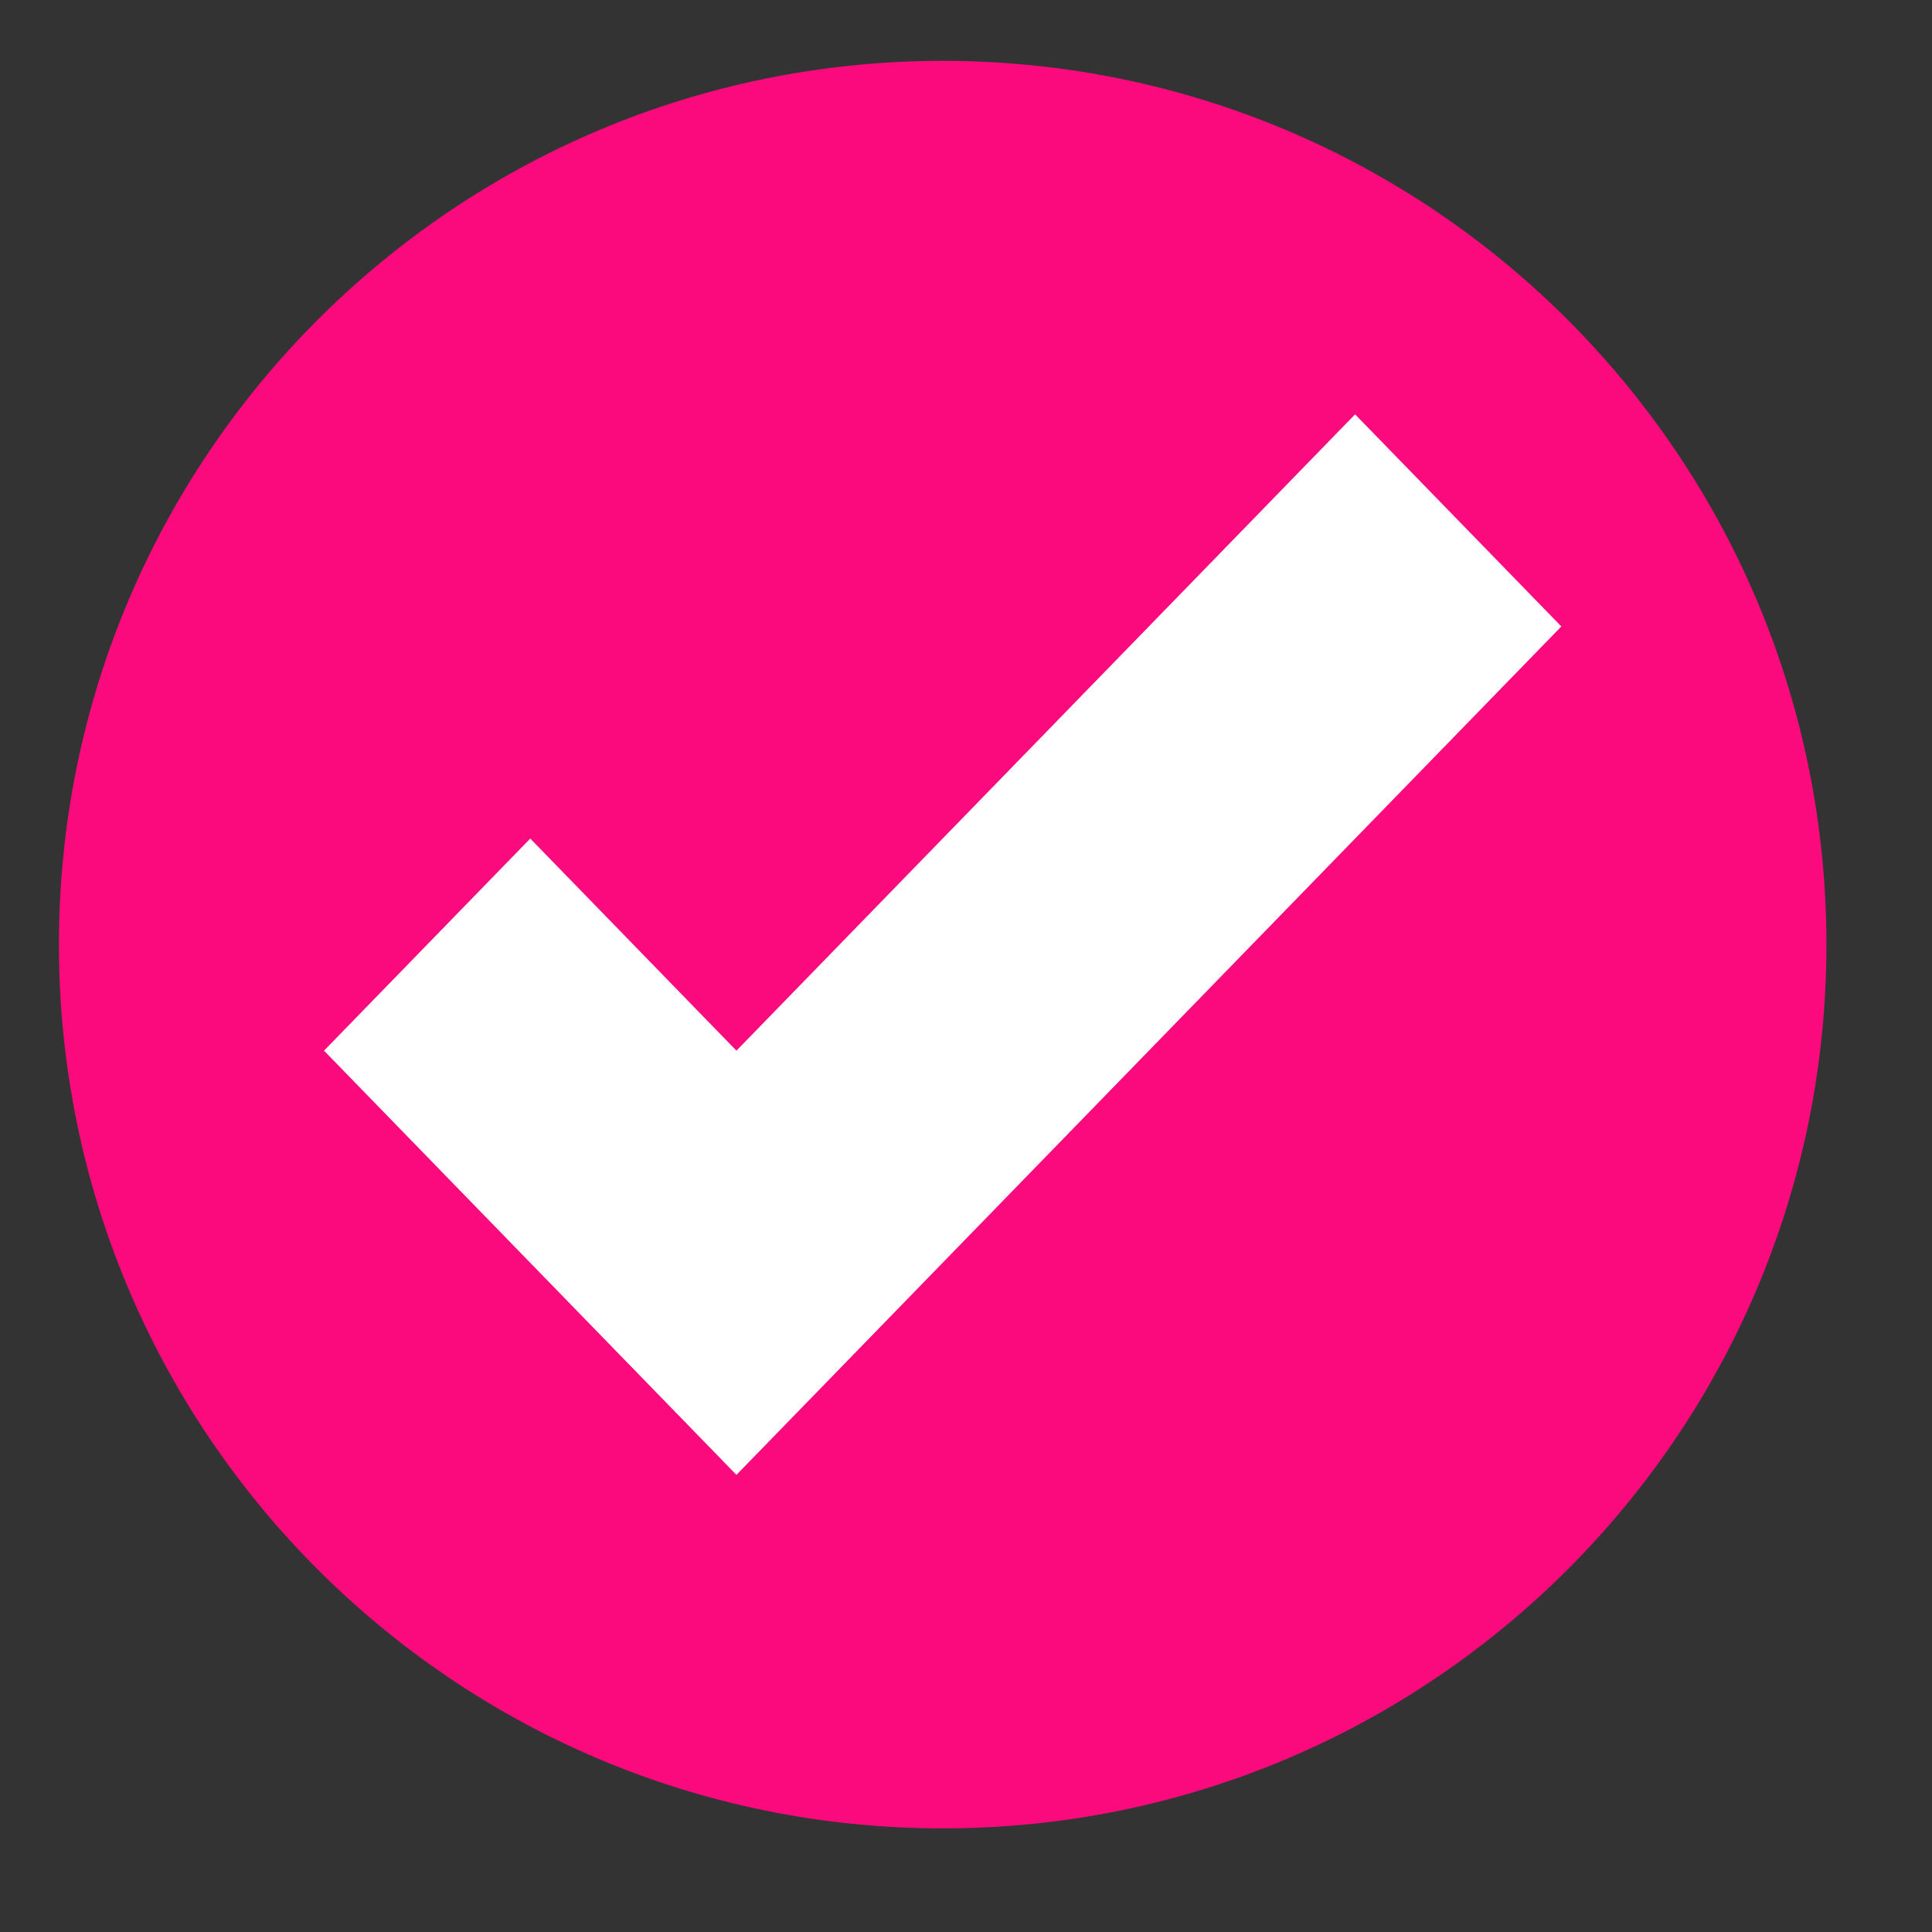
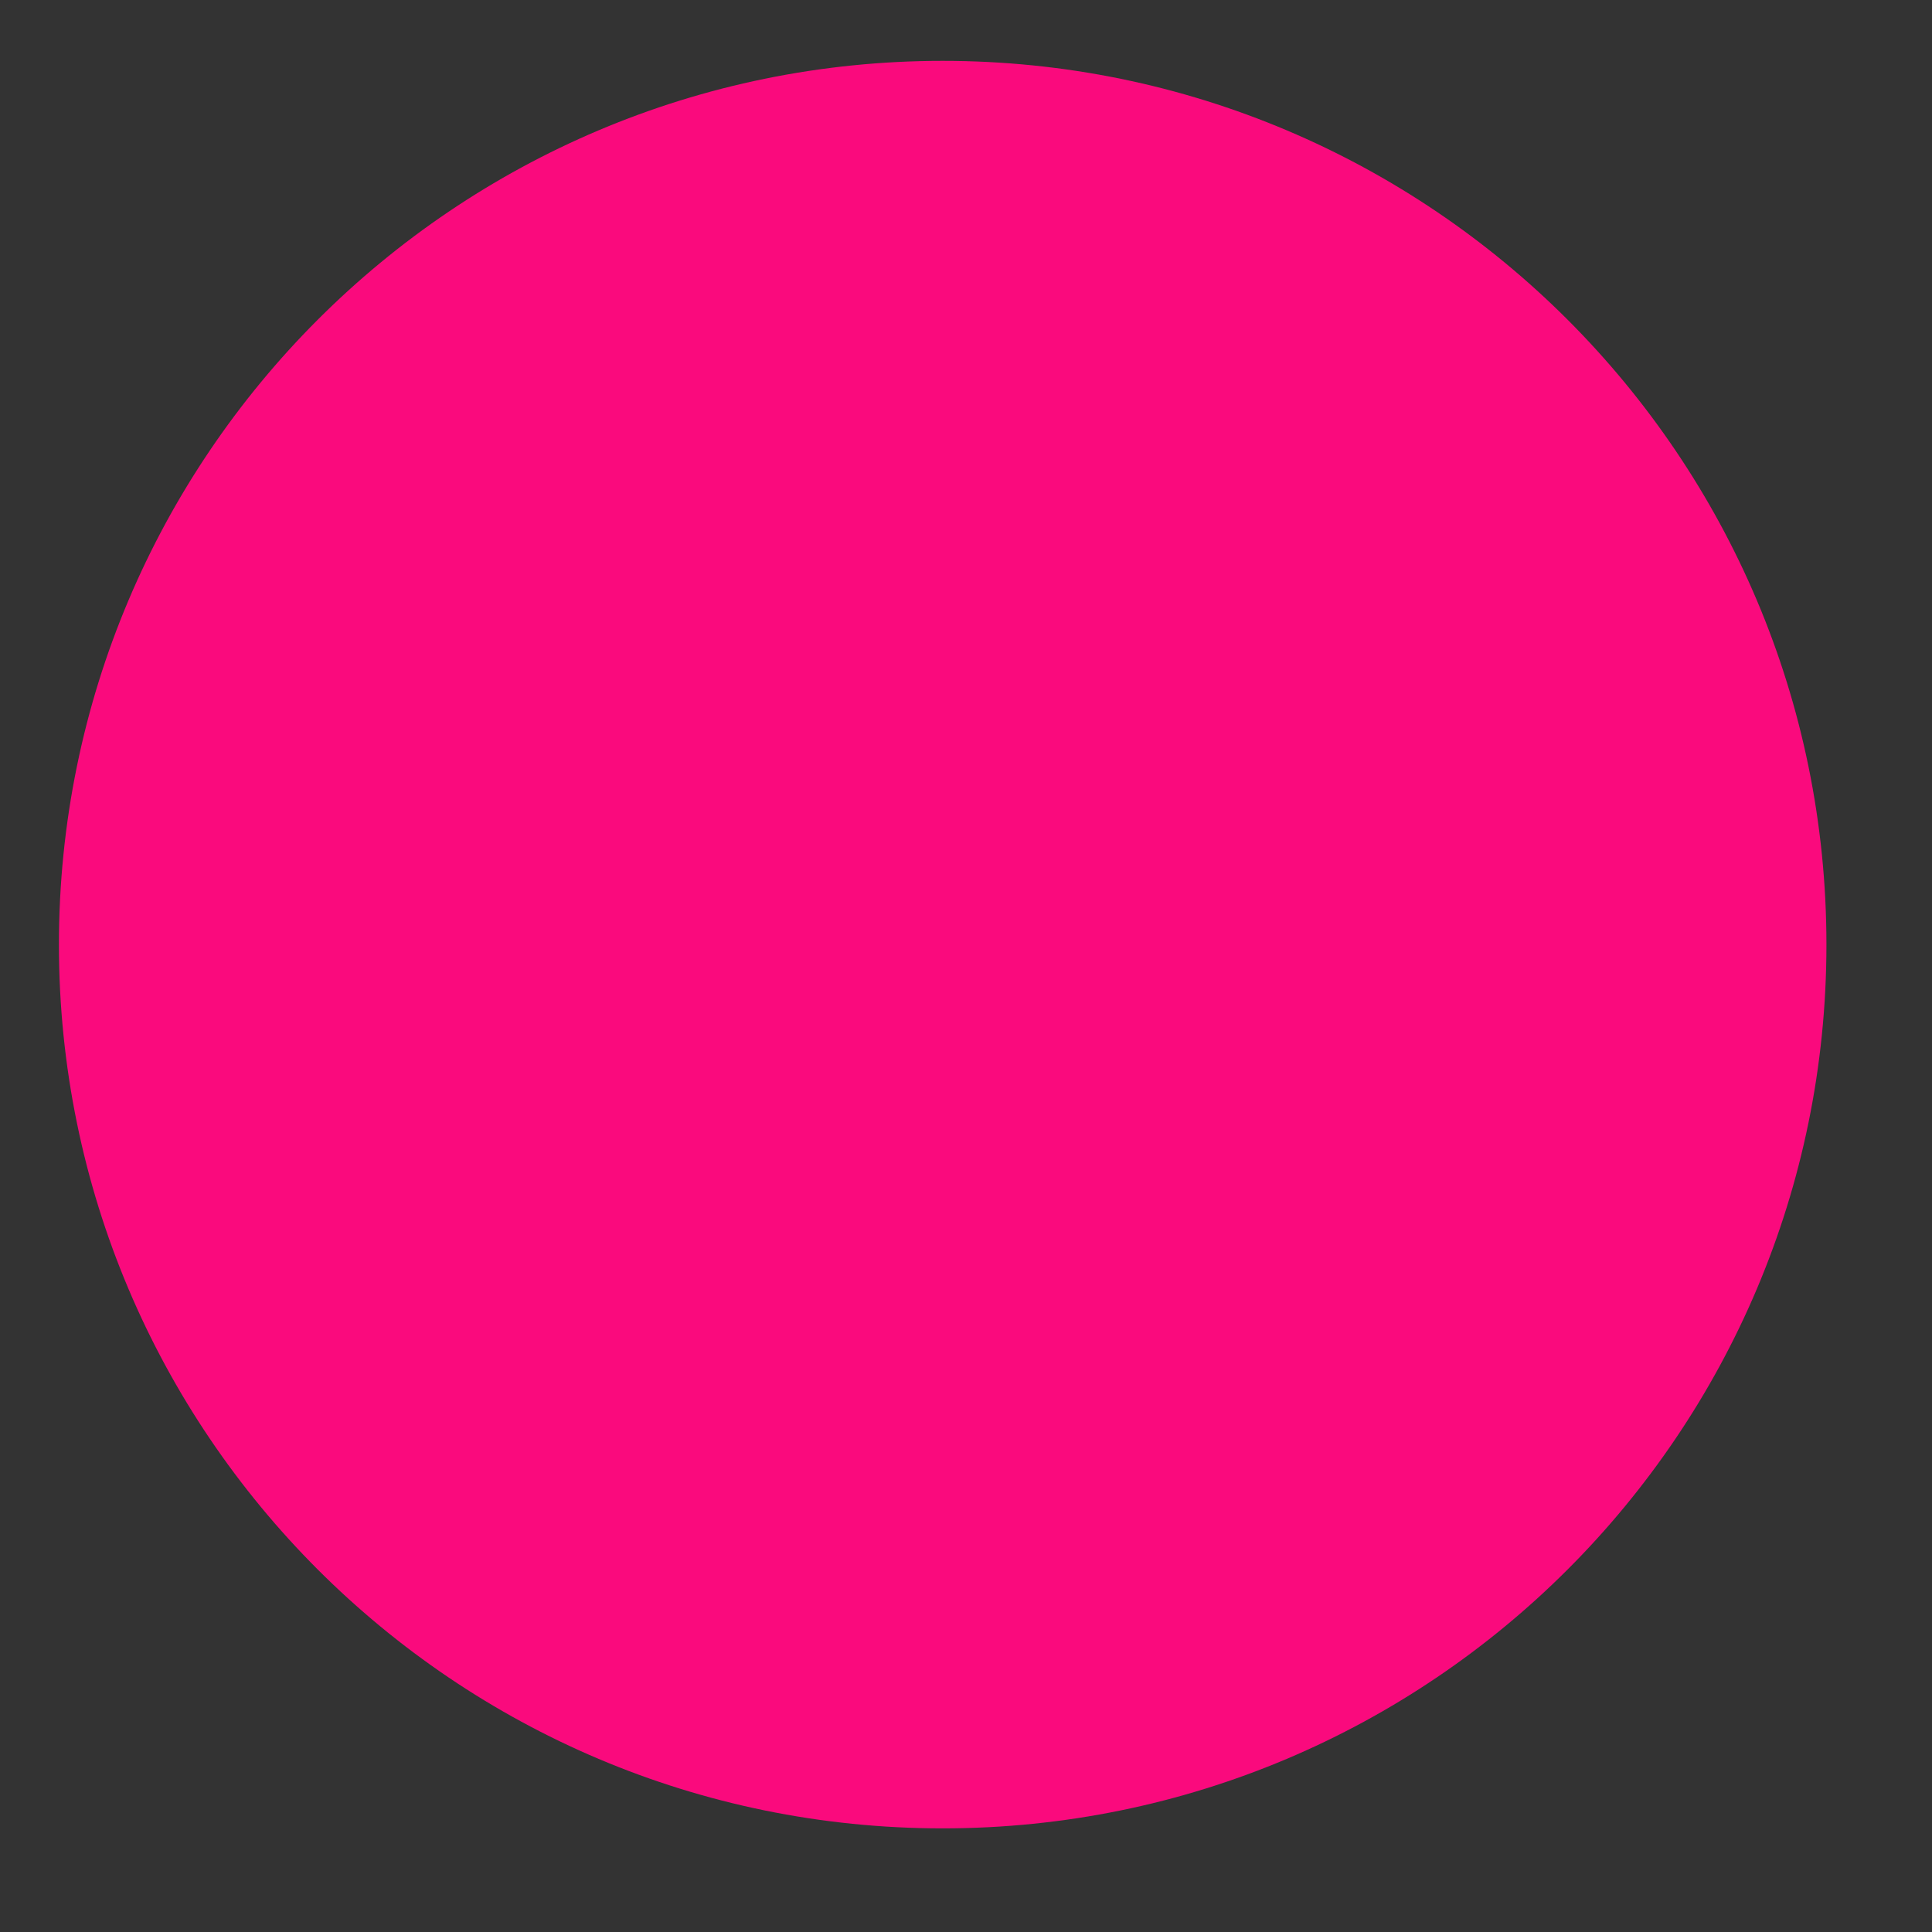
<svg xmlns="http://www.w3.org/2000/svg" width="28" height="28" viewBox="0 0 28 28" fill="none">
  <rect x="0" y="0" width="28" height="28" fill="#333333" stroke="none" />
  <g clip-path="url(#clip0_16_74)">
    <path d="M13.662 26.498C20.736 26.498 26.47 20.764 26.47 13.69C26.47 6.616 20.736 0.882 13.662 0.882C6.588 0.882 0.854 6.616 0.854 13.69C0.854 20.764 6.588 26.498 13.662 26.498Z" fill="#FA0A7D" />
-     <path d="M19.639 6.005L10.673 15.227L7.685 12.153L4.696 15.227L10.673 21.375L22.628 9.079L19.639 6.005Z" fill="white" />
  </g>
  <defs>
    <clipPath id="clip0_16_74">
      <rect width="27.324" height="27.324" fill="white" transform="translate(0 0.028)" />
    </clipPath>
  </defs>
</svg>